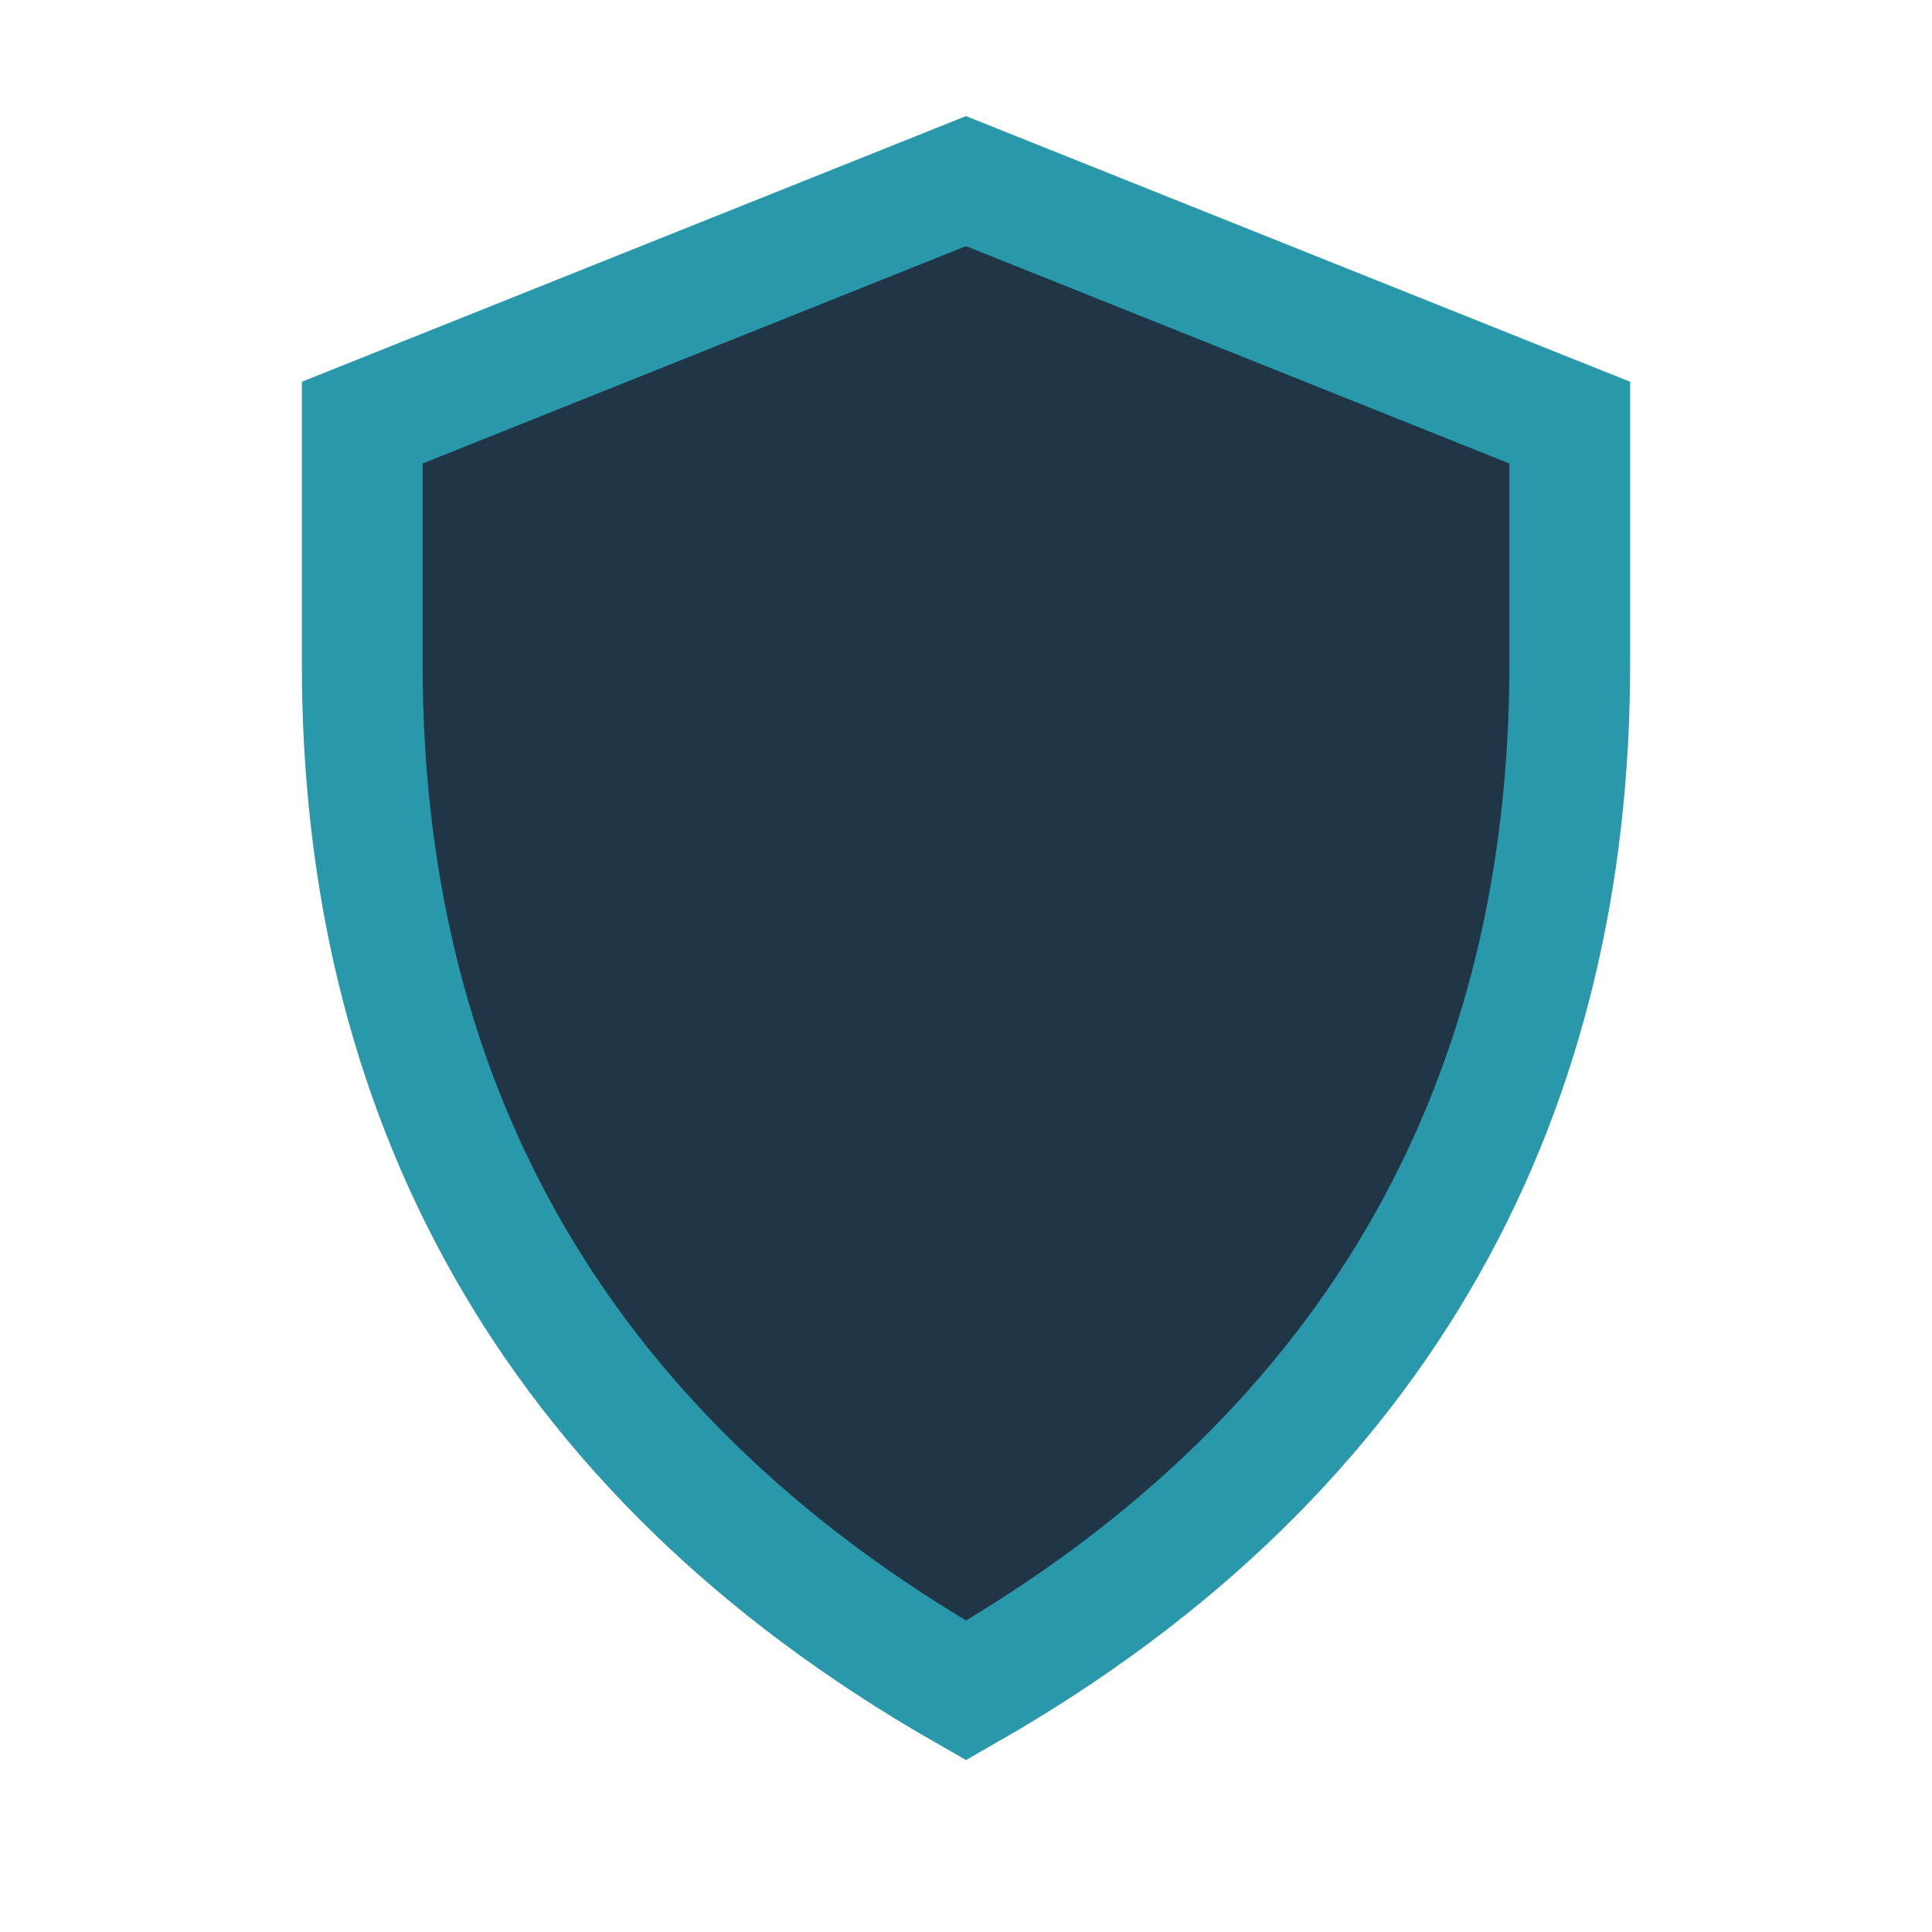
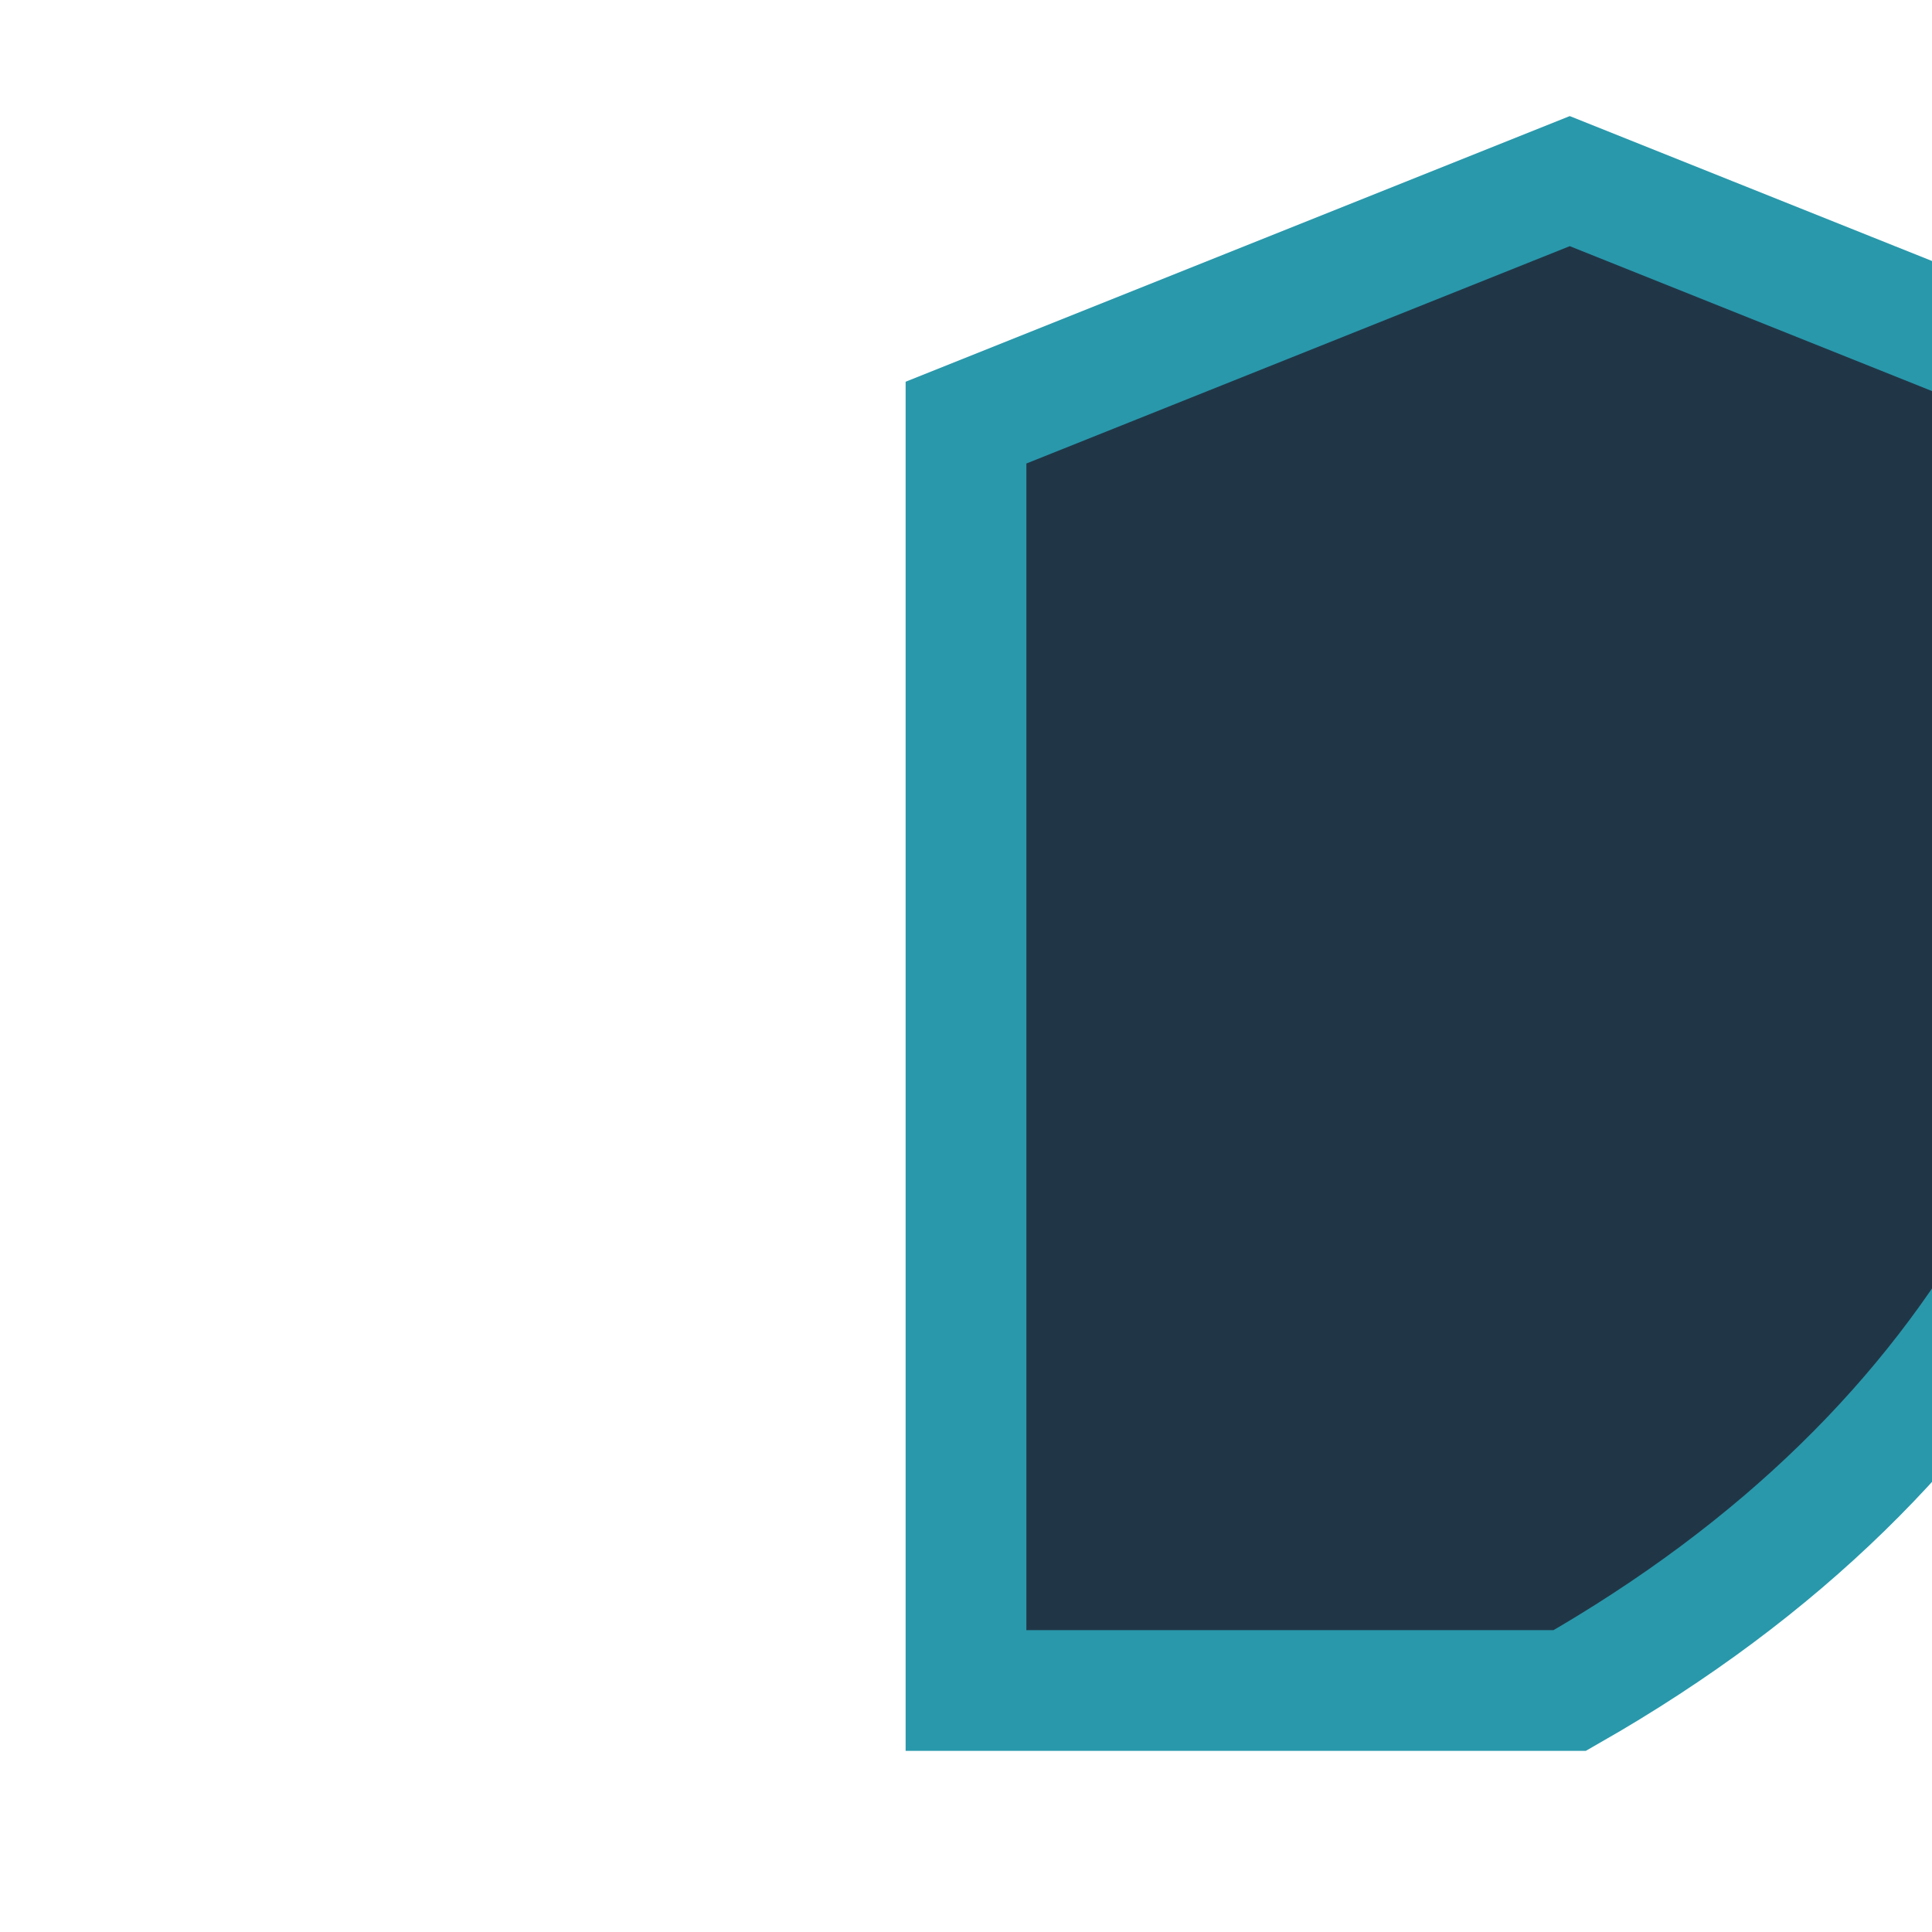
<svg xmlns="http://www.w3.org/2000/svg" width="32" height="32" viewBox="0 0 32 32">
-   <path d="M16 28C9 24 6 18 6 11V7l10-4 10 4v4c0 7-3 13-10 17z" fill="#203647" stroke="#2998AB" stroke-width="2" />
+   <path d="M16 28V7l10-4 10 4v4c0 7-3 13-10 17z" fill="#203647" stroke="#2998AB" stroke-width="2" />
</svg>